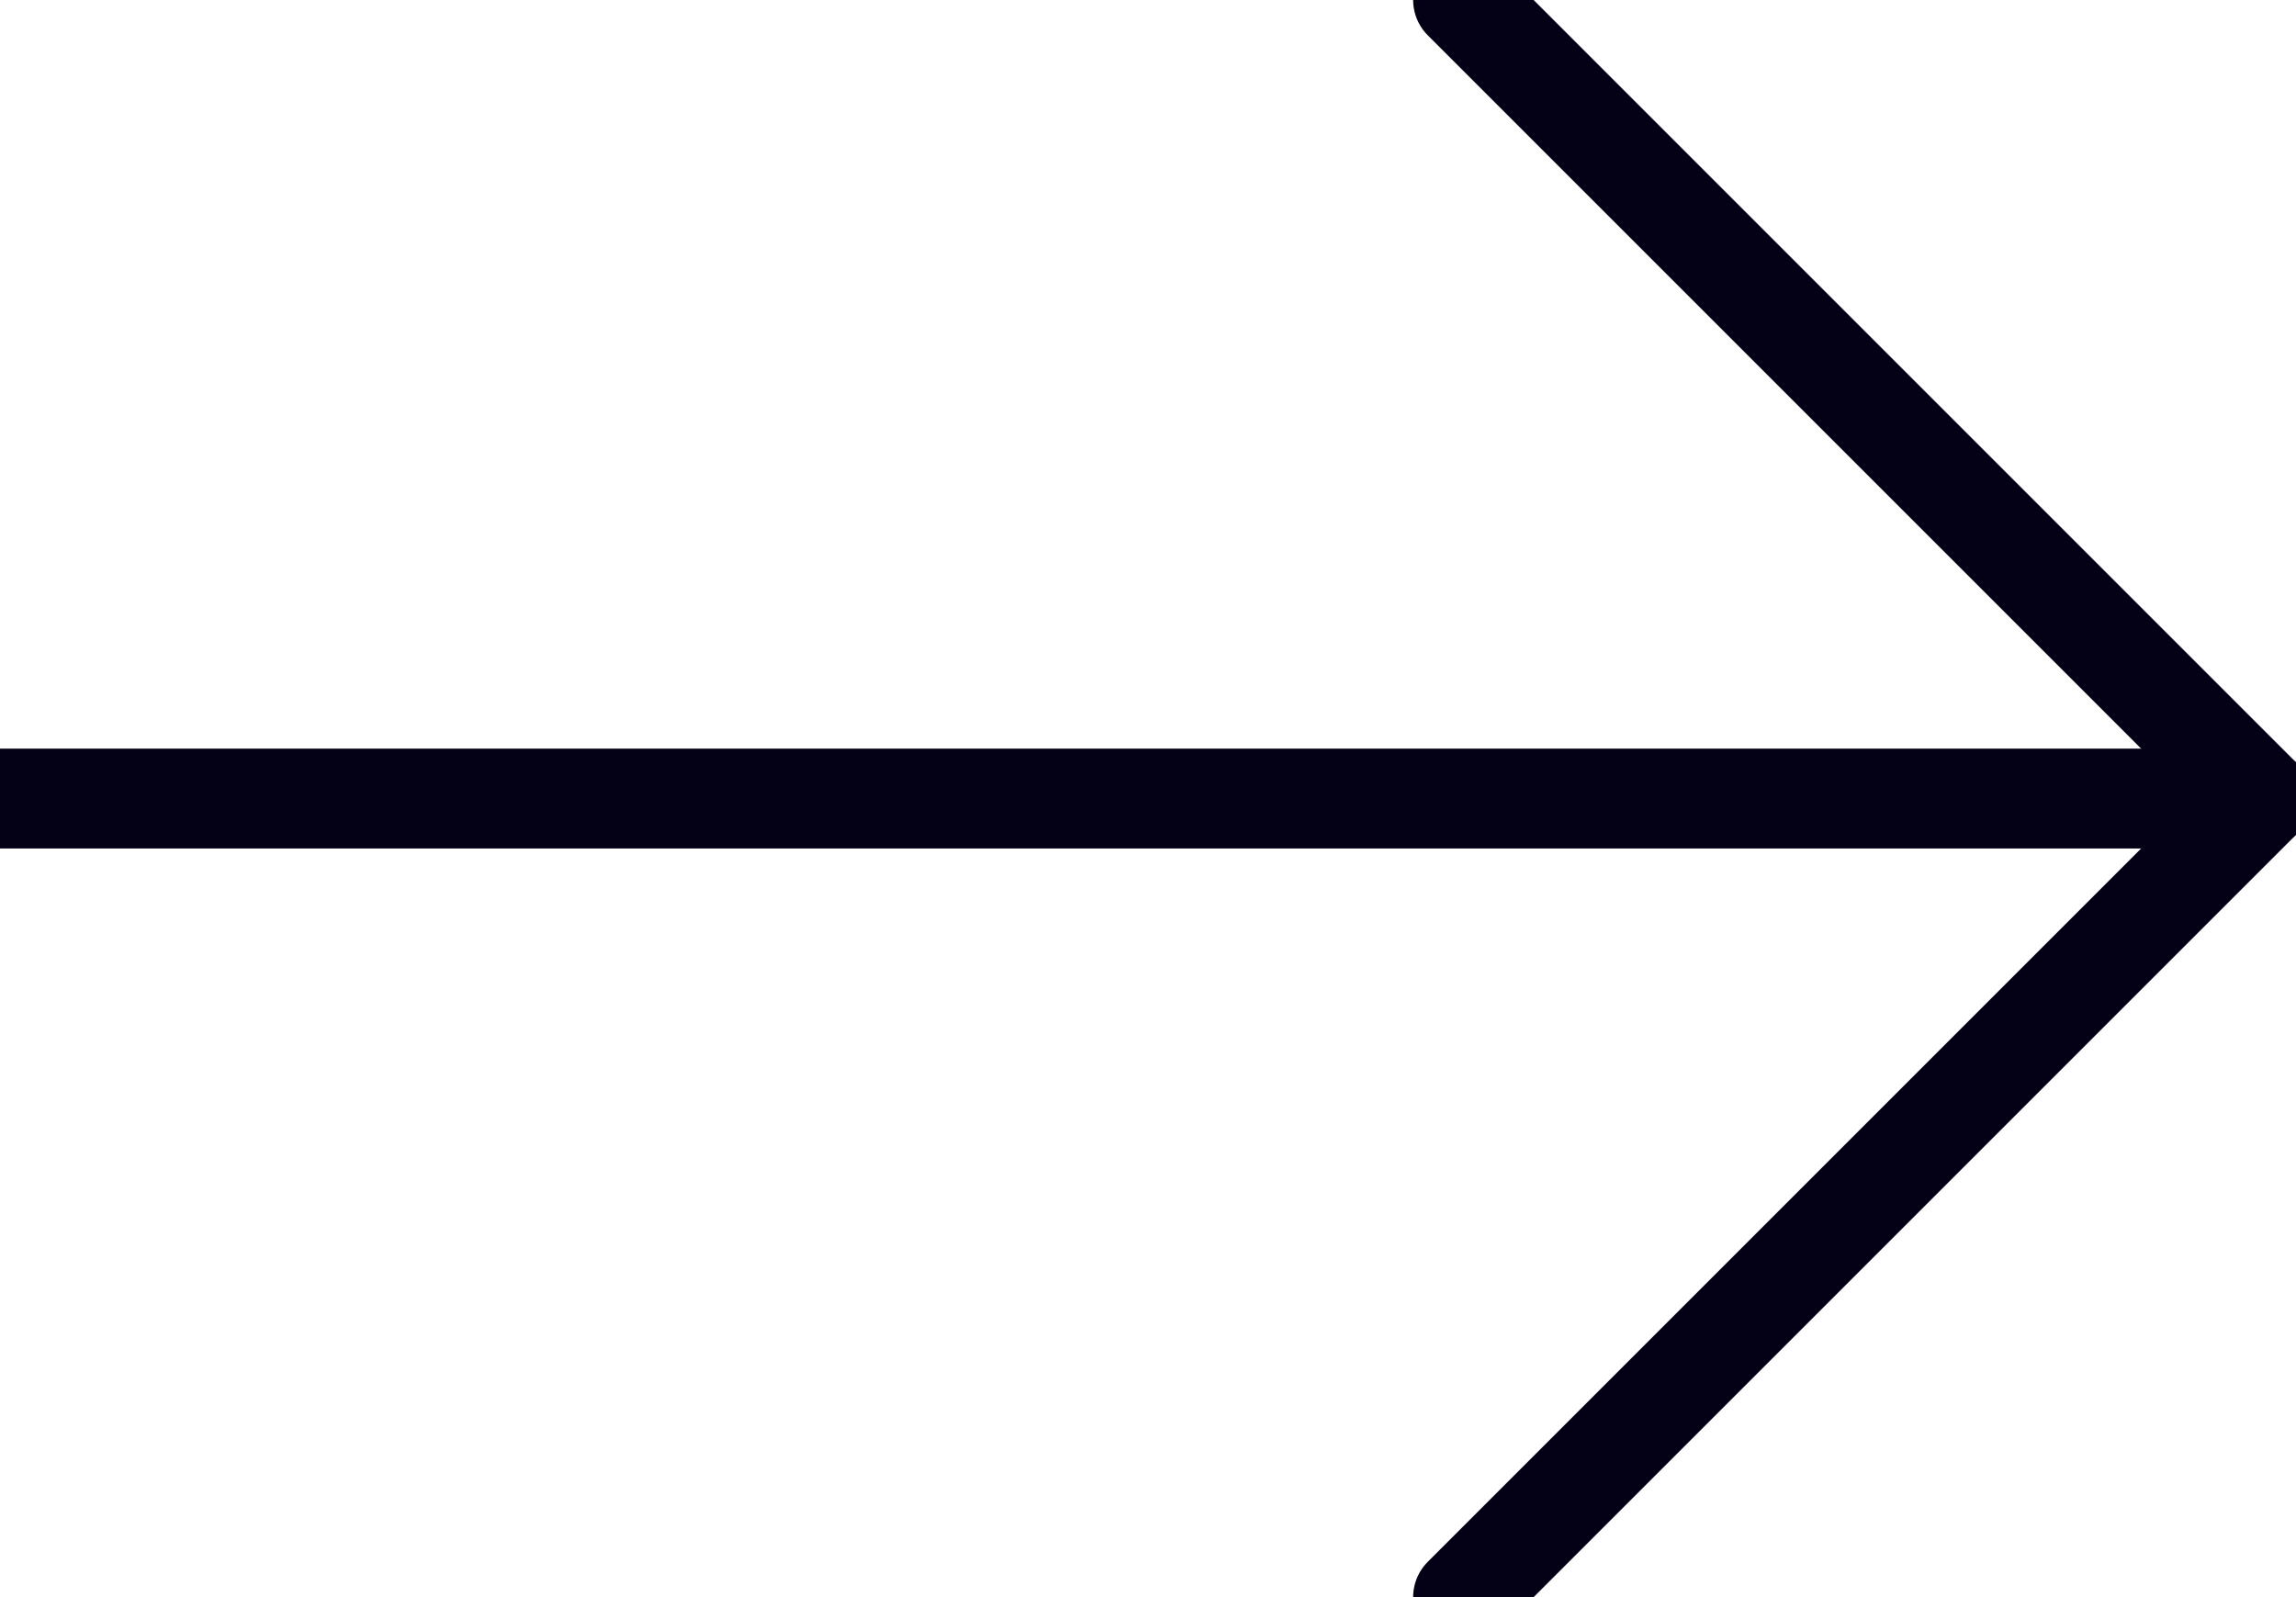
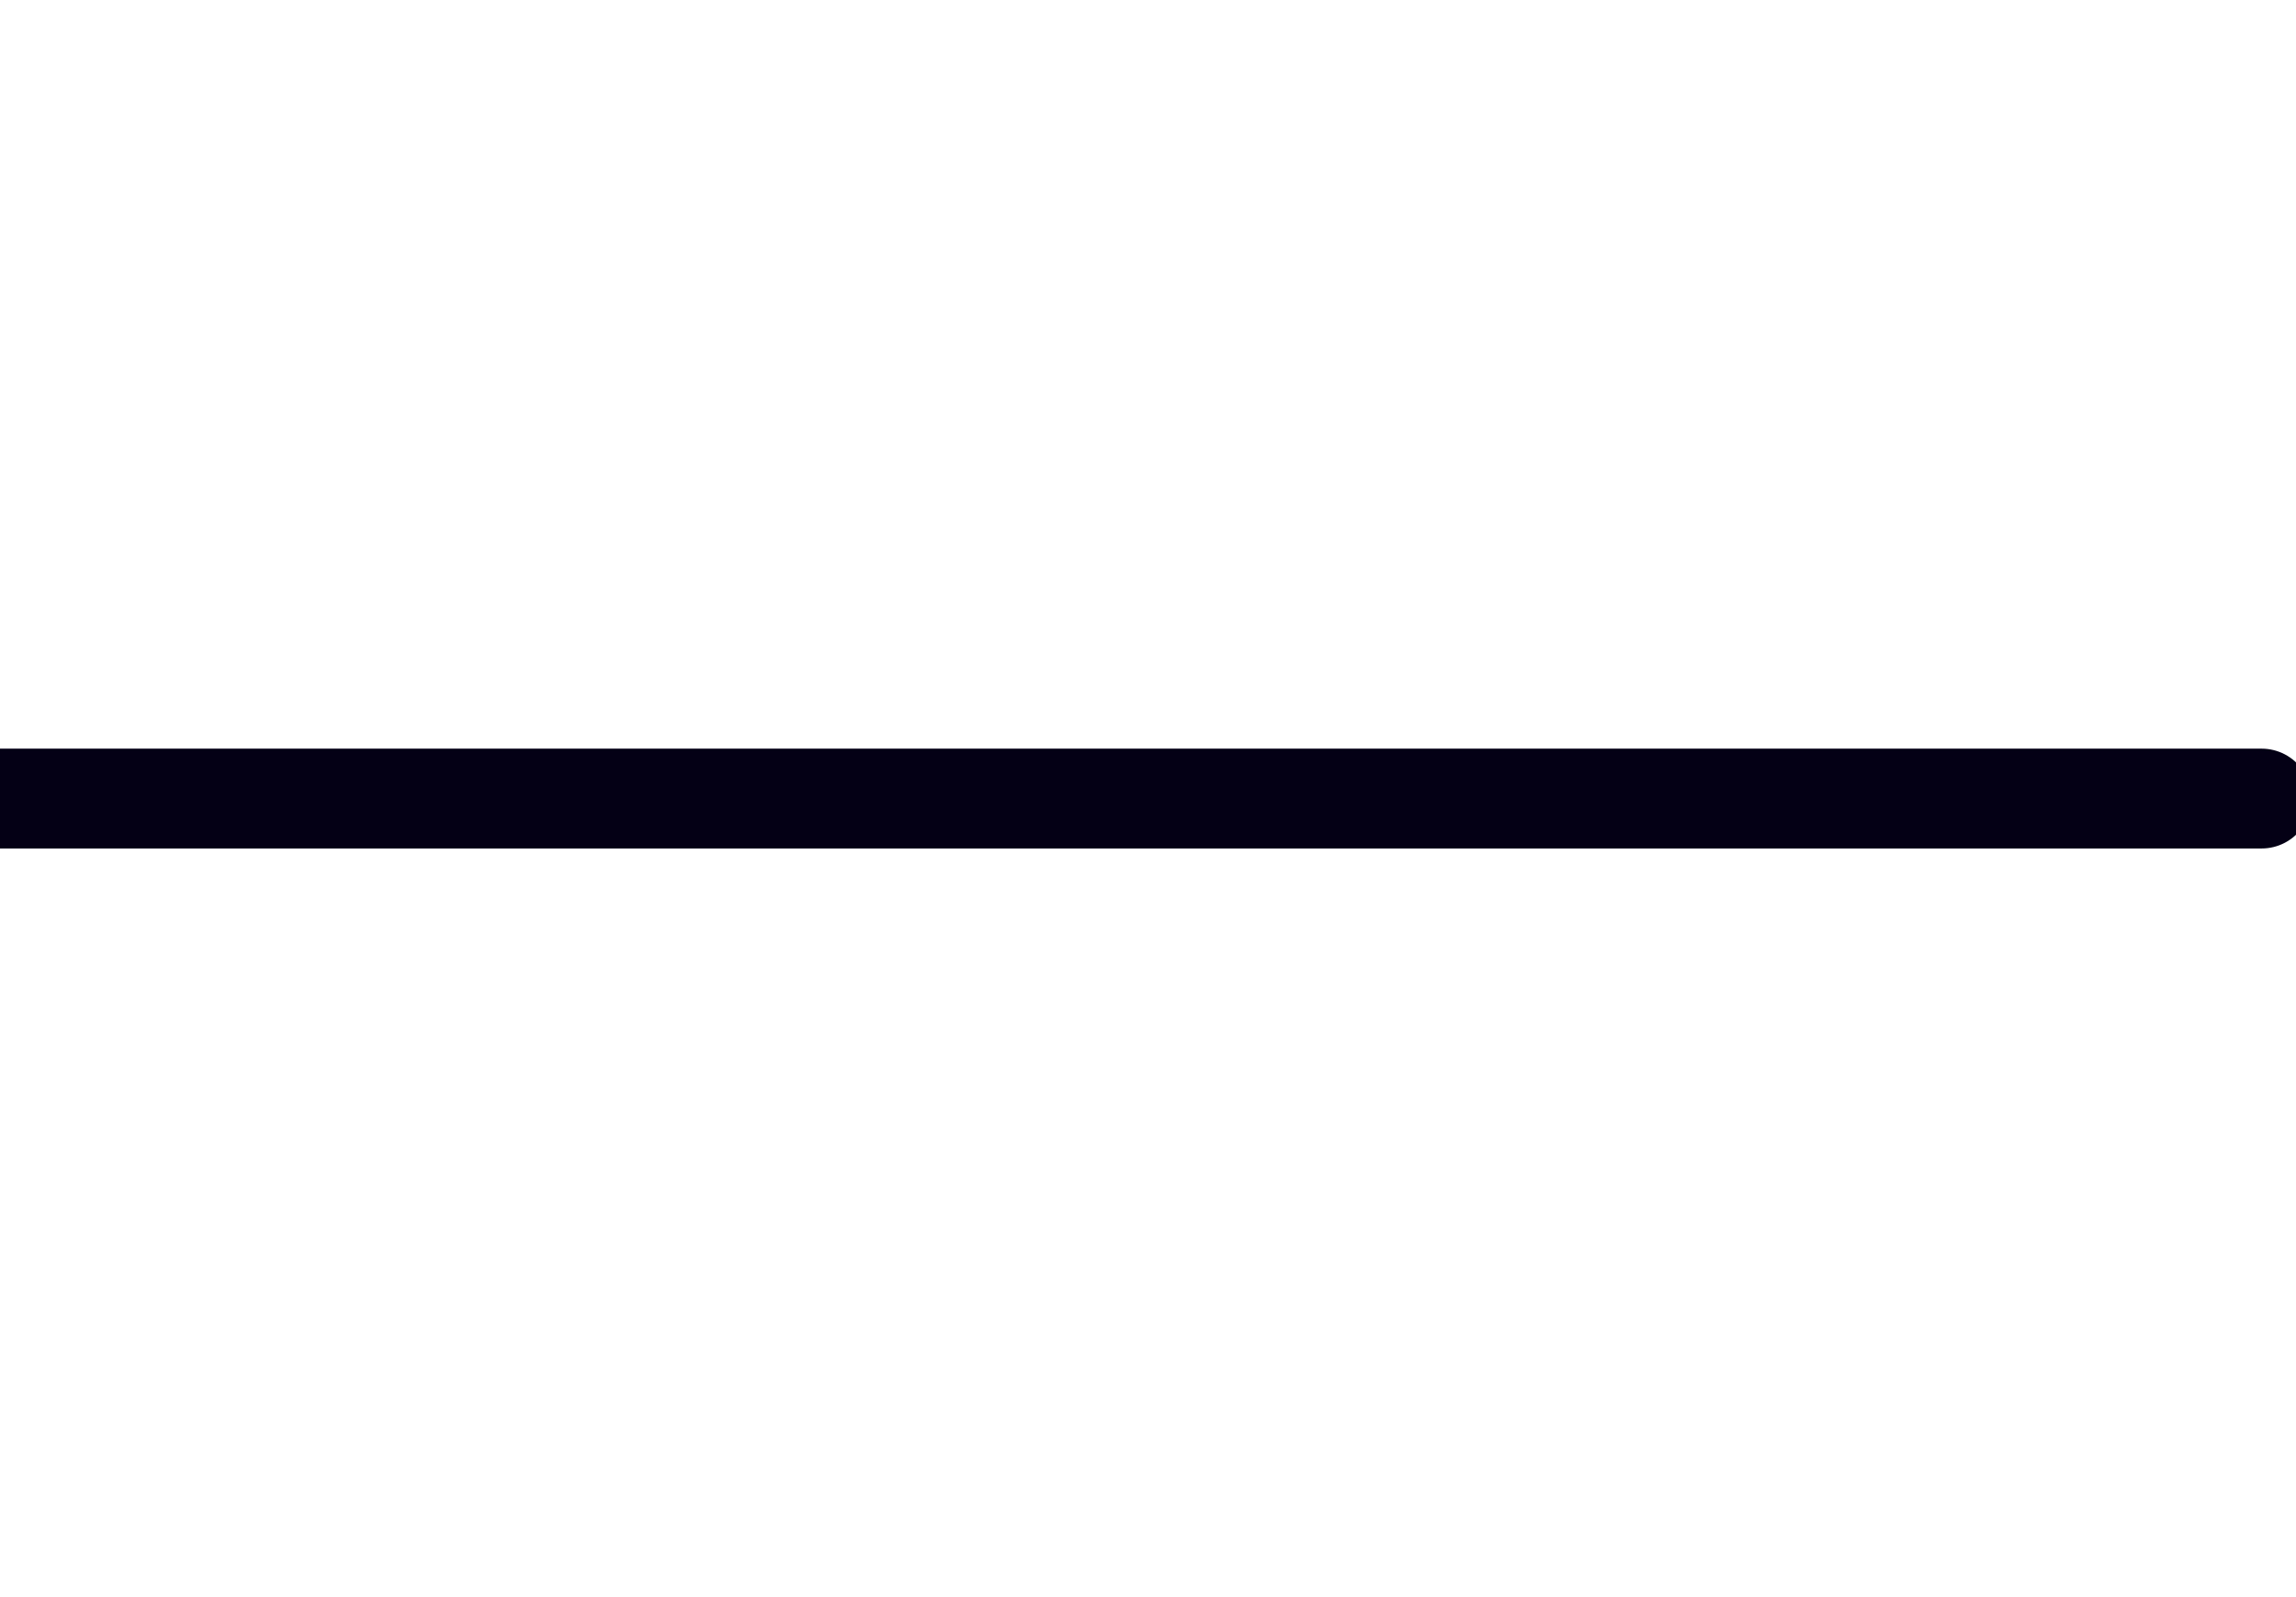
<svg xmlns="http://www.w3.org/2000/svg" width="23" height="16" viewBox="0 0 23 16">
  <g fill="none" fill-rule="evenodd" stroke="#040015" stroke-linecap="round" stroke-width="1">
    <path stroke-linejoin="round" d="M0 8h22.656" />
-     <path d="M14.656 0l8 8-8 8" />
  </g>
</svg>